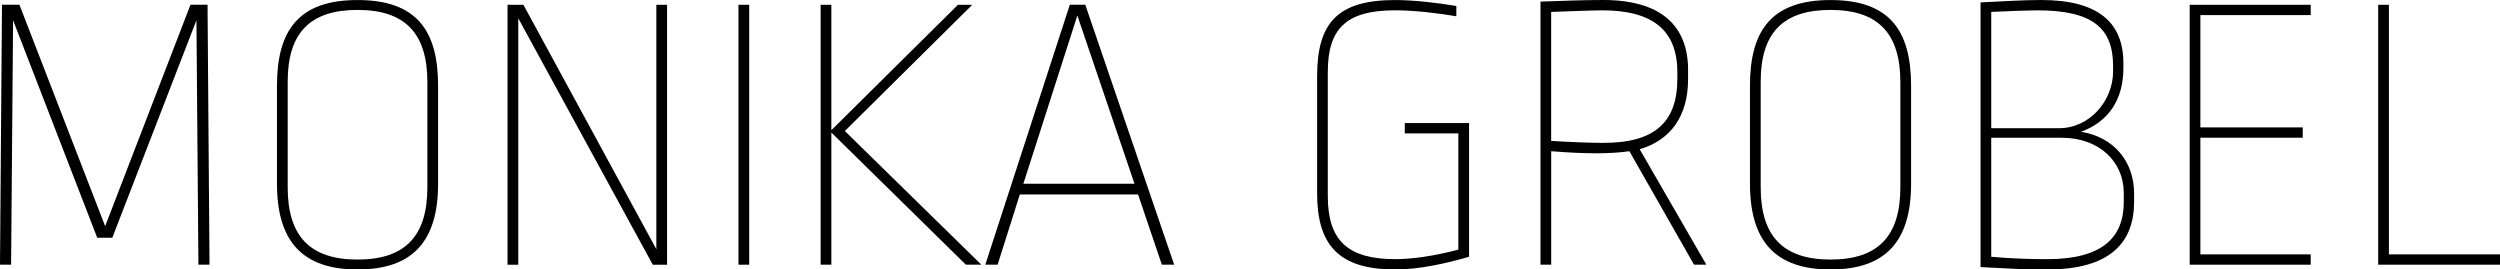
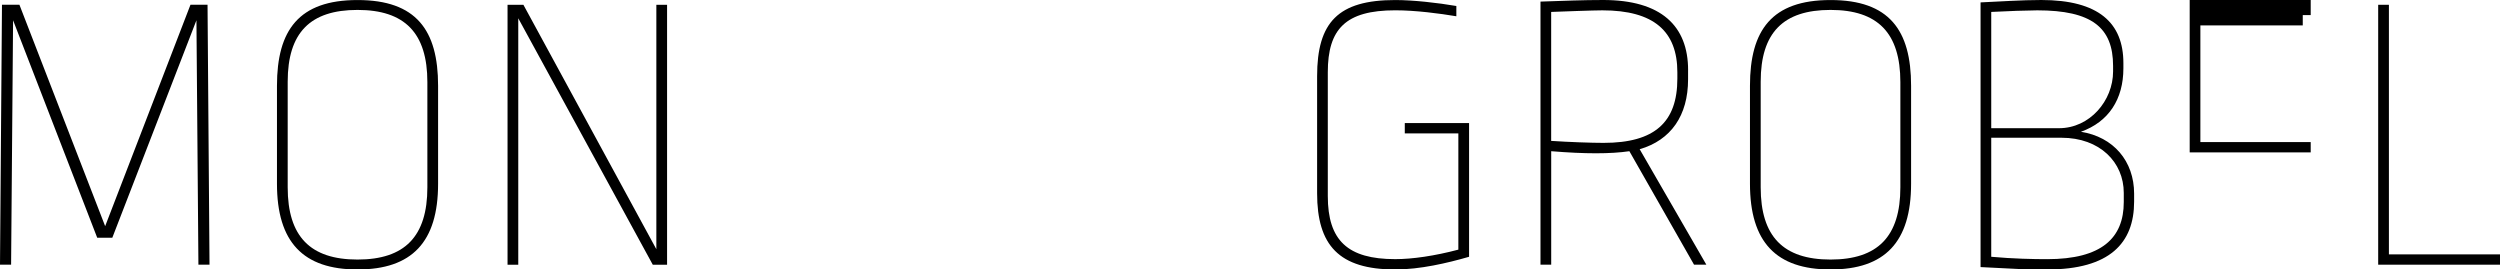
<svg xmlns="http://www.w3.org/2000/svg" version="1.1" id="Ebene_1" x="0px" y="0px" width="747.09px" height="80.528px" viewBox="49.064 261.571 747.09 80.528" enable-background="new 49.064 261.571 747.09 80.528" xml:space="preserve">
  <path d="M107.768,267.626l-25.142,64.987h-4.51l-25.143-64.987l-0.591,73.043h-3.318l0.591-77.677h5.215l25.619,66.169  l25.495-66.169h5.101l0.591,77.677h-3.318L107.768,267.626L107.768,267.626z" />
  <path d="M179.981,287.19v29.29c0,17.43-7.828,25.619-24.074,25.619c-16.247,0-24.075-8.18-24.075-25.619v-29.29  c0-16.6,6.521-25.609,24.075-25.609C173.46,261.581,179.981,270.591,179.981,287.19z M135.036,286.008v31.54  c0,14.701,6.76,21.586,20.871,21.586c14.111,0,20.871-6.875,20.871-21.586v-31.426c0-14.702-6.76-21.586-20.871-21.586  c-14.111,0-20.871,6.76-20.871,21.462V286.008z" />
  <path d="M203.941,267.035v73.645h-3.204v-77.678h4.739l39.73,73.043v-73.043h3.204v77.678h-4.271L203.941,267.035L203.941,267.035z" />
-   <path d="M272.952,340.669h-3.204v-77.668h3.204v77.678V340.669z" />
-   <path d="M301.526,300.71l40.798,39.959H337.7l-40.197-39.492v39.492h-3.204v-77.668h3.204v37.471l37.833-37.471h4.271  l-38.062,37.709H301.526z" />
-   <path d="M399.95,340.669h-3.68l-7.113-20.986h-35.334l-6.636,20.986h-3.681l25.257-77.677h4.624L399.95,340.669L399.95,340.669z   M354.891,316.48h33.199l-17.076-50.275l-16.132,50.275H354.891z" />
  <path d="M484.273,263.354v3.08c-4.978-0.83-12.1-1.783-18.259-1.783c-14.826,0-20.155,5.578-20.155,18.497v37.004  c0,13.281,5.93,18.857,20.155,18.857c5.102,0,11.737-0.953,18.859-2.84v-34.744h-16.009v-3.08h19.212v39.959  c-6.521,1.898-14.702,3.795-22.053,3.795c-16.838,0-23.359-7.236-23.359-22.768v-34.982c0-16.132,6.283-22.768,23.359-22.768  c5.339,0,12.69,0.829,18.259,1.783L484.273,263.354z" />
  <path d="M553.521,282.566v2.727c0,10.793-5.101,18.144-14.463,20.871l19.927,34.506h-3.681l-19.326-33.914  c-5.578,0.83-13.281,0.83-23.359,0v33.914h-3.203v-78.622c7.351-0.238,12.566-0.477,18.734-0.477  c17.314,0,25.381,7.704,25.381,20.985L553.521,282.566z M512.609,265.137v38.538c5.34,0.354,12.1,0.592,15.656,0.592  c15.293,0,22.053-6.169,22.053-19.212v-1.897c0-12.213-6.998-18.497-22.416-18.497C525.29,264.661,515.803,265.013,512.609,265.137z  " />
  <path d="M620.167,287.19v29.29c0,17.43-7.828,25.619-24.075,25.619c-16.246,0-24.074-8.18-24.074-25.619v-29.29  c0-16.6,6.521-25.609,24.074-25.609S620.167,270.591,620.167,287.19z M575.222,286.008v31.54c0,14.701,6.76,21.586,20.87,21.586  c14.111,0,20.871-6.875,20.871-21.586v-31.426c0-14.702-6.76-21.586-20.871-21.586c-14.11,0-20.87,6.76-20.87,21.462V286.008z" />
  <path d="M683.609,280.431v1.544c0,9.249-4.386,16.008-12.69,18.974c9.726,1.545,15.895,8.771,15.895,18.496v2.375  c0,12.328-7.237,20.279-25.972,20.279c-7.237,0-8.419-0.115-19.918-0.715v-79.098c5.568-0.239,12.214-0.715,18.145-0.715  C676.258,261.571,683.609,268.446,683.609,280.431z M644.118,265.137v34.743h20.279c9.134,0,16.133-8.18,16.133-16.961v-1.659  c0-11.499-6.407-16.599-22.654-16.599C655.501,264.661,648.275,264.899,644.118,265.137z M644.118,302.732v35.572  c6.407,0.592,12.69,0.715,16.724,0.715c16.246,0,22.882-6.283,22.882-17.076v-2.727c0-9.133-7.112-16.484-18.62-16.484H644.118  L644.118,302.732z" />
-   <path d="M739.585,266.081h-32.97v33.561h30.596v3.08h-30.596v34.867h32.97v3.08h-36.164v-77.668h36.164V266.081z" />
+   <path d="M739.585,266.081h-32.97h30.596v3.08h-30.596v34.867h32.97v3.08h-36.164v-77.668h36.164V266.081z" />
  <path d="M762.945,337.589h33.209v3.08h-36.402v-77.668h3.203v74.588H762.945z" />
</svg>